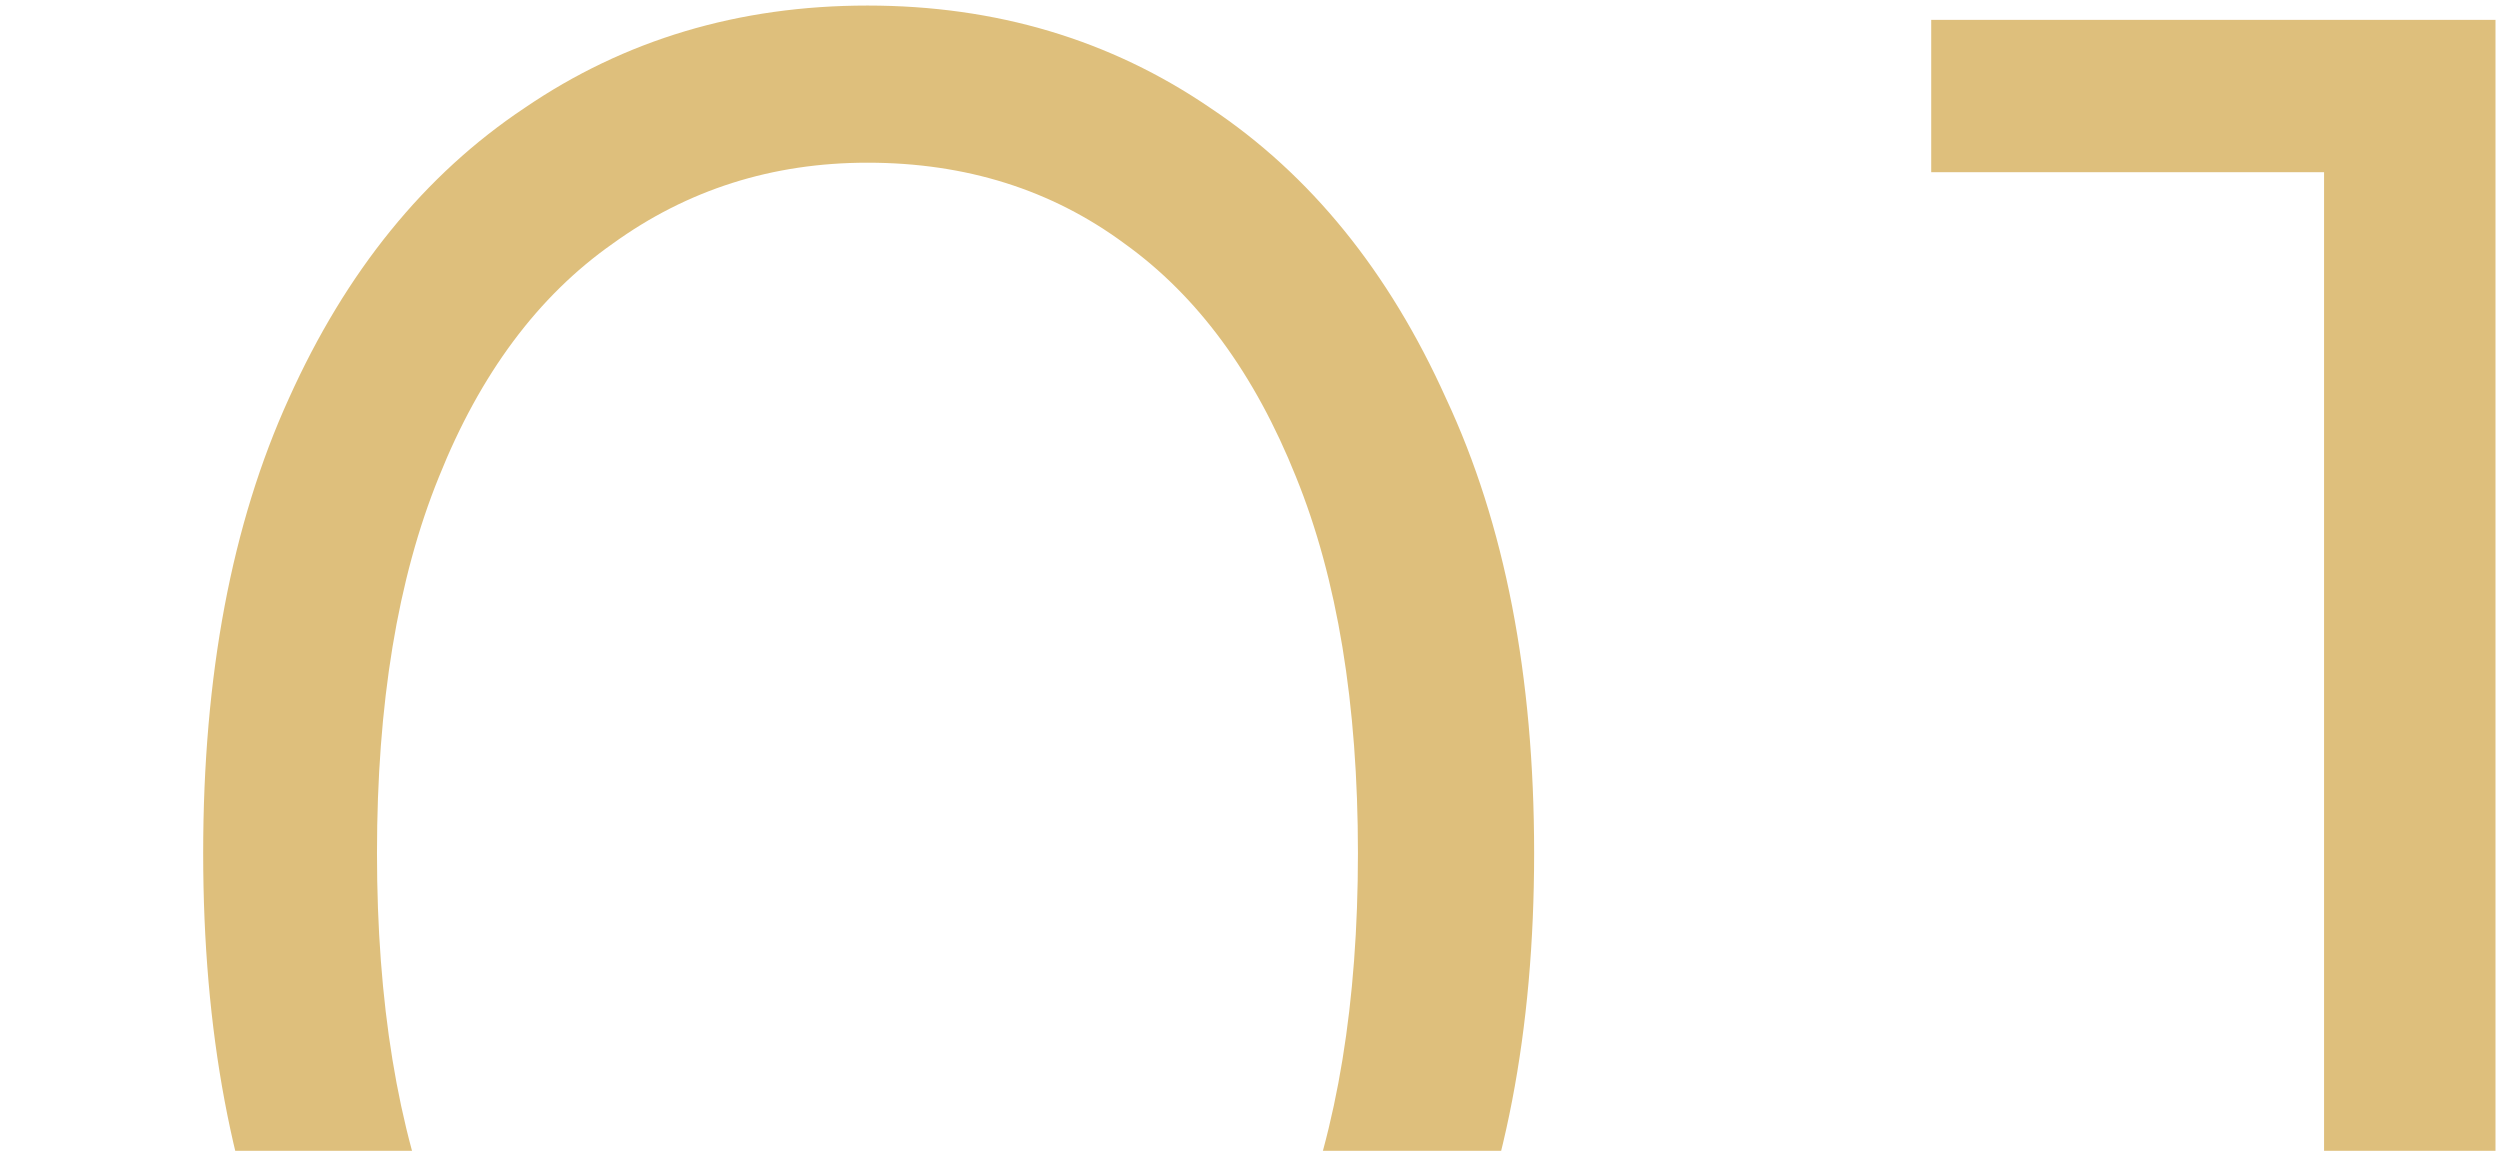
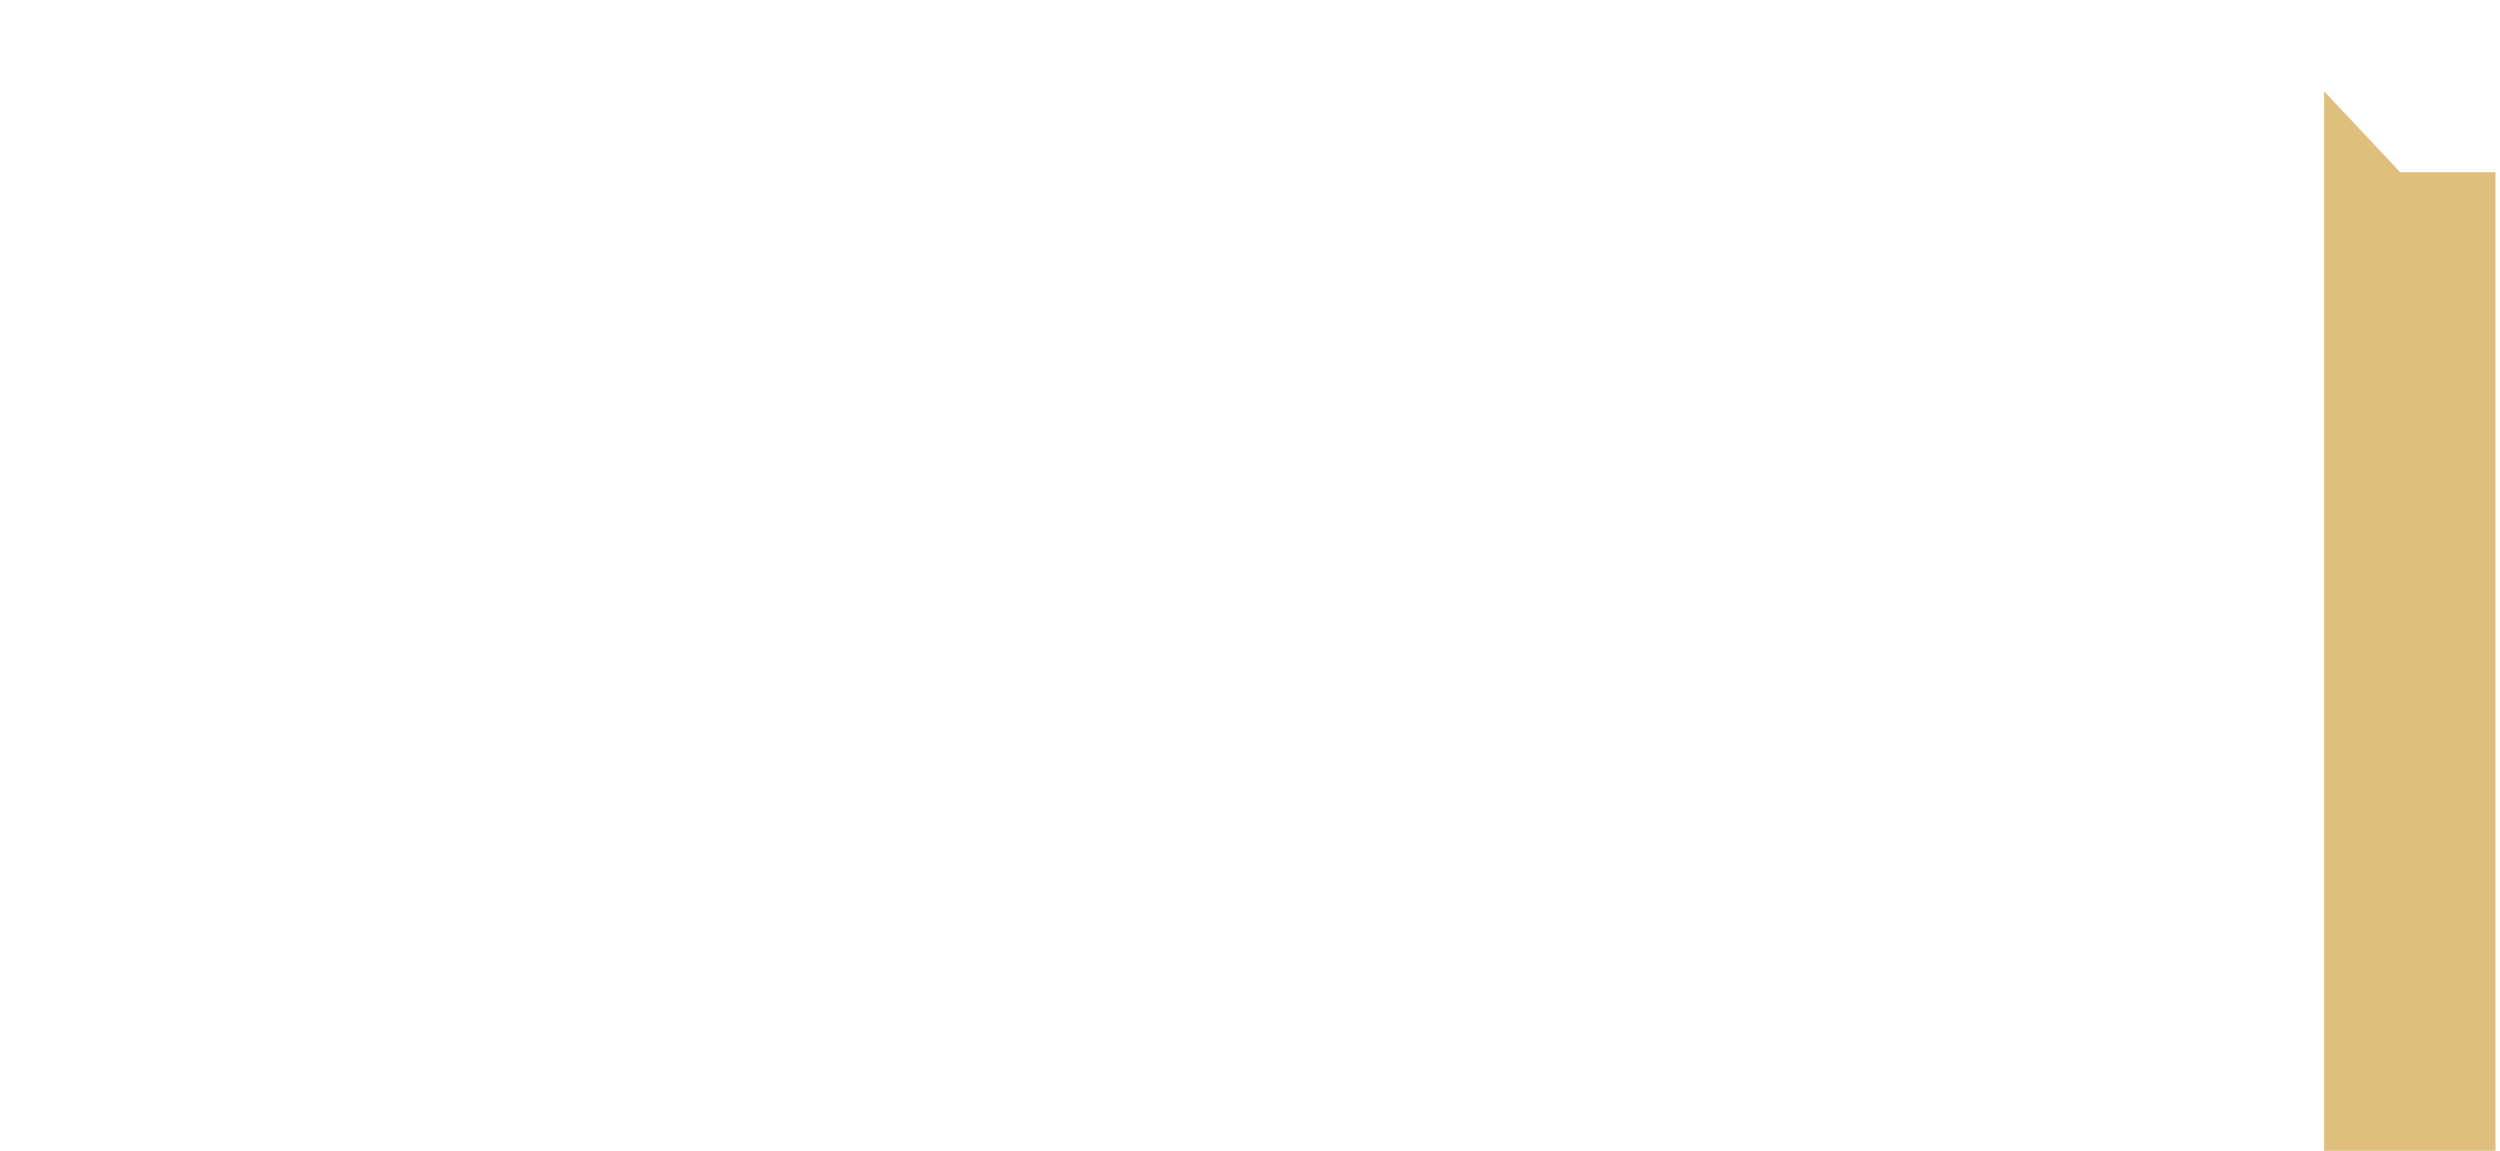
<svg xmlns="http://www.w3.org/2000/svg" width="126" height="58" viewBox="0 0 126 58" fill="none">
  <g clip-path="url(#clip0_2_5)">
-     <path d="M43.72 85.72C37.24 85.72 31.48 84.04 26.44 80.68C21.4 77.24 17.44 72.36 14.56 66.04C11.68 59.64 10.24 51.96 10.24 43C10.24 34.04 11.68 26.4 14.56 20.08C17.44 13.68 21.4 8.8 26.44 5.44C31.48 2 37.24 0.28 43.72 0.28C50.2 0.28 55.96 2 61 5.44C66.04 8.8 70 13.68 72.88 20.08C75.84 26.4 77.32 34.04 77.32 43C77.32 51.96 75.84 59.64 72.88 66.04C70 72.36 66.04 77.24 61 80.68C55.96 84.04 50.2 85.72 43.72 85.72ZM43.72 77.8C48.68 77.8 53 76.48 56.68 73.84C60.36 71.12 63.24 67.2 65.32 62.08C67.4 56.88 68.44 50.52 68.44 43C68.44 35.48 67.4 29.16 65.32 24.04C63.24 18.84 60.36 14.92 56.68 12.28C53 9.56 48.68 8.2 43.72 8.2C38.92 8.2 34.64 9.56 30.88 12.28C27.12 14.92 24.2 18.84 22.12 24.04C20.04 29.16 19 35.48 19 43C19 50.52 20.04 56.88 22.12 62.08C24.2 67.2 27.12 71.12 30.88 73.84C34.64 76.48 38.92 77.8 43.72 77.8Z" fill="#DEBF7C" />
-     <path d="M117.133 85V4.6L120.973 8.68H97.333V1H125.773V85H117.133Z" fill="#DEBF7C" />
+     <path d="M117.133 85V4.6L120.973 8.68H97.333H125.773V85H117.133Z" fill="#DEBF7C" />
  </g>
  <defs>
    <clipPath id="clip0_2_5">
      <rect width="126" height="58" fill="white" />
    </clipPath>
  </defs>
</svg>